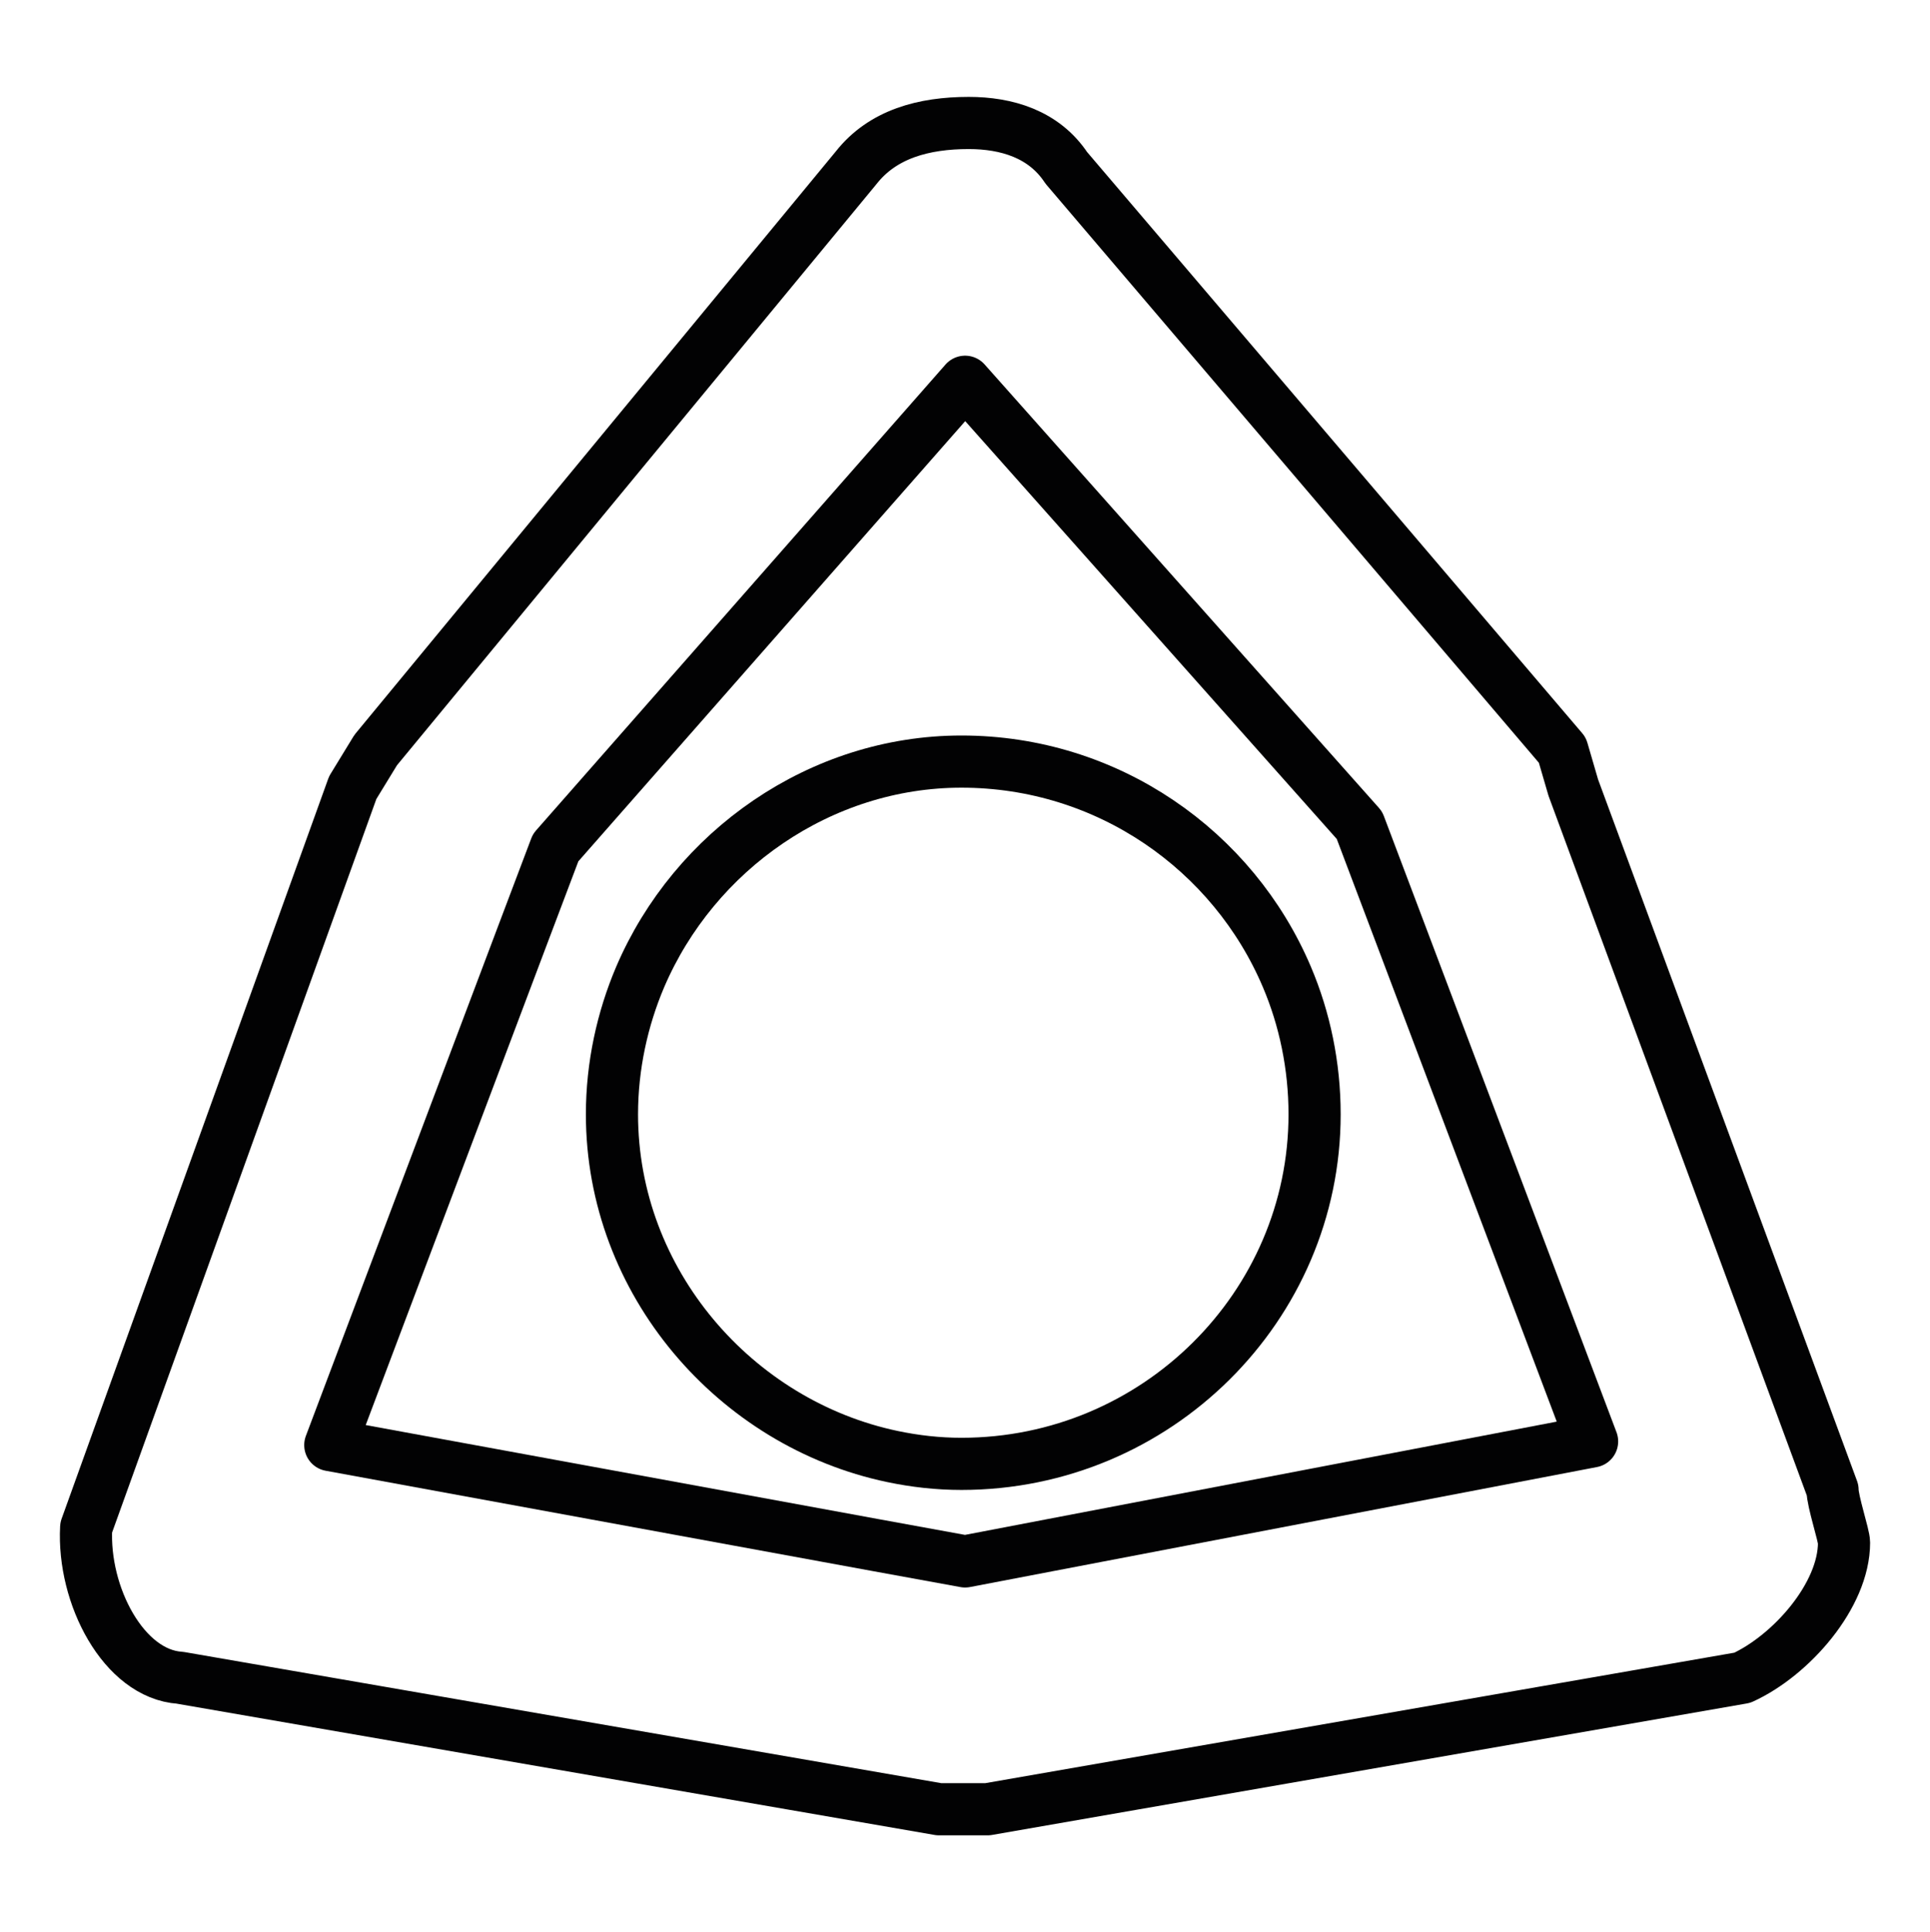
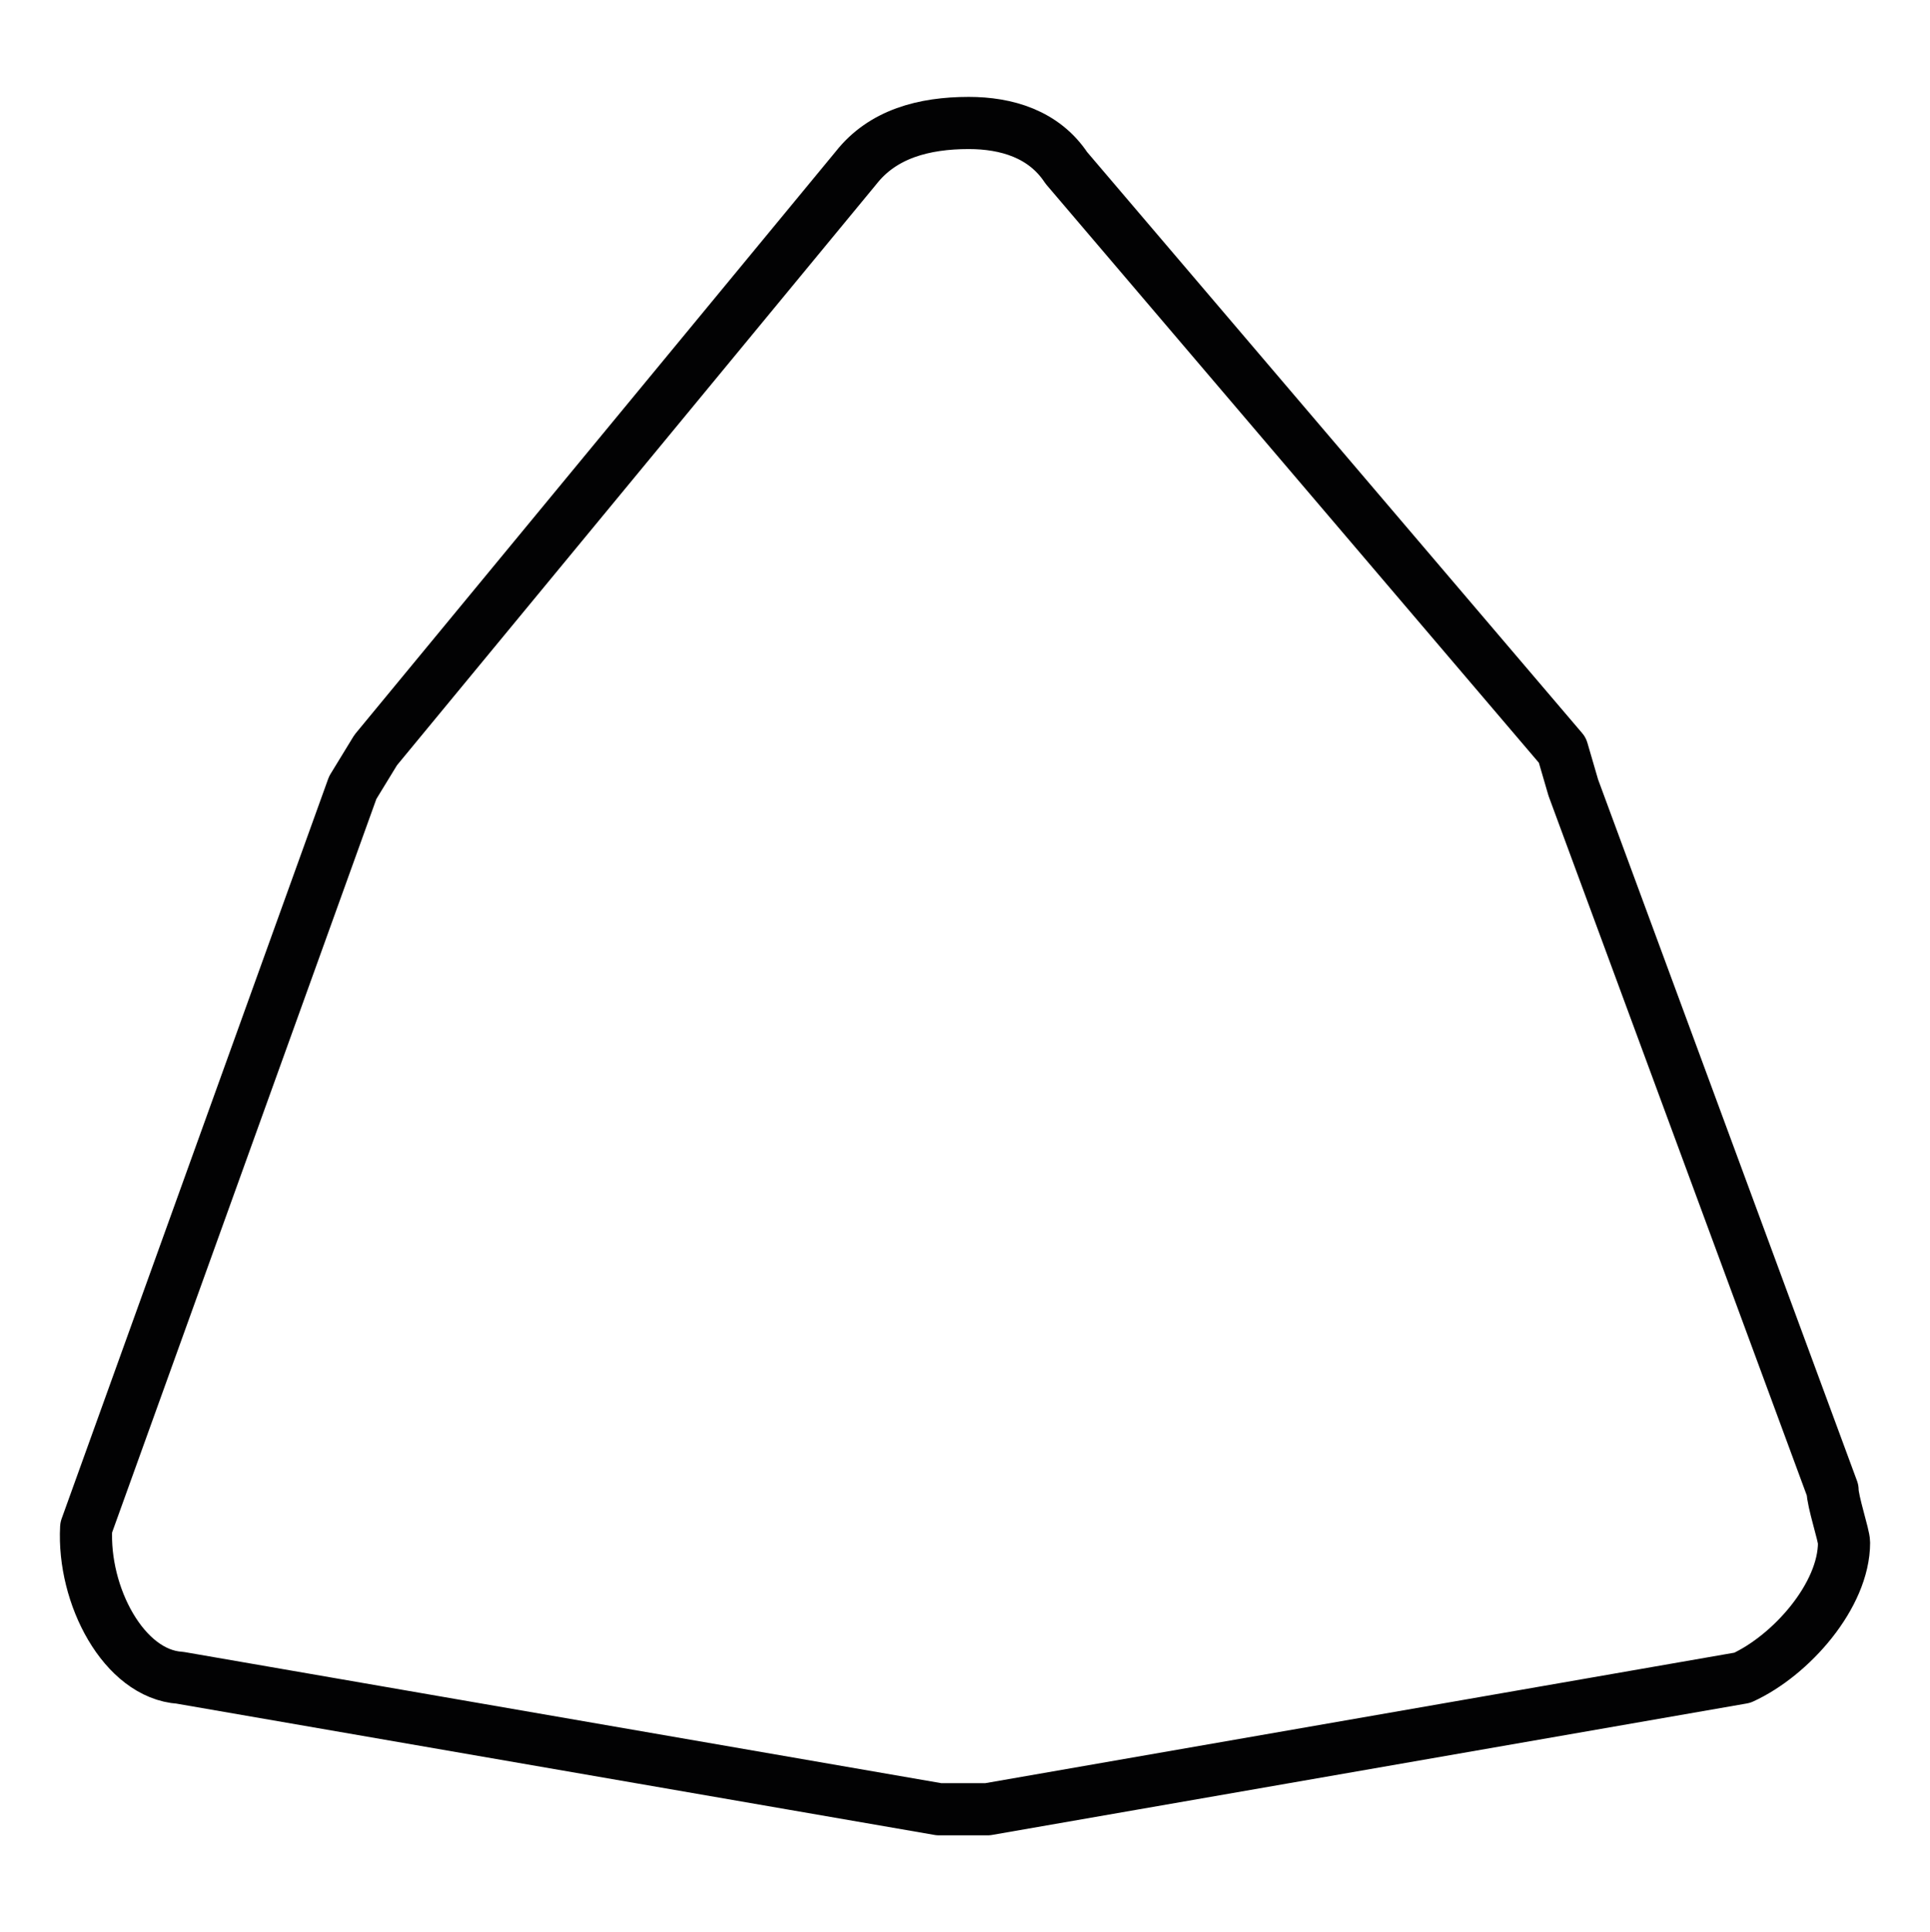
<svg xmlns="http://www.w3.org/2000/svg" version="1.1" id="Capa_1" x="0px" y="0px" viewBox="0 0 37 37.035" enable-background="new 0 0 37 37.035" xml:space="preserve">
  <g id="XMLID_4_">
    <g>
-       <path fill="none" stroke="#020203" stroke-linecap="round" stroke-linejoin="round" stroke-miterlimit="3.864" d="    M6.762,15.097l0.44-0.72l9.21-11.16c0.51-0.65,1.3-0.86,2.16-0.86    c0.72,0,1.44,0.21,1.87,0.86l9.51,11.16l0.21,0.72l4.97,13.46    c0,0.22,0.22,0.87,0.22,1.01c0,1.01-1.01,2.16-1.95,2.59    l-14.47,2.52h-0.93L3.452,32.157c-1.08-0.07-1.87-1.58-1.8-2.88    L6.762,15.097z" />
-       <polygon fill="none" stroke="#020203" stroke-linecap="round" stroke-linejoin="round" stroke-miterlimit="3.864" points="    10.032,17.887 10.652,16.247 18.502,7.317 26.062,15.817 26.852,17.907     30.522,27.627 18.502,29.927 16.802,29.617 6.332,27.697   " />
-       <path fill="none" stroke="#020203" stroke-linecap="round" stroke-linejoin="round" stroke-miterlimit="3.864" d="    M17.112,27.917c0.43,0.09,0.87,0.14,1.32,0.14    c3.74,0,6.77-3.02,6.77-6.7c0-0.93-0.19-1.83-0.53-2.63    c-1.03-2.43-3.44-4.13-6.24-4.13c-2.7,0-5.12,1.7-6.16,4.13    c-0.34,0.8-0.54,1.7-0.54,2.63C11.732,24.577,14.102,27.287,17.112,27.917z" />
+       <path fill="none" stroke="#020203" stroke-linecap="round" stroke-linejoin="round" stroke-miterlimit="3.864" d="    M6.762,15.097l0.44-0.72l9.21-11.16c0.51-0.65,1.3-0.86,2.16-0.86    c0.72,0,1.44,0.21,1.87,0.86l9.51,11.16l0.21,0.72l4.97,13.46    c0,0.22,0.22,0.87,0.22,1.01c0,1.01-1.01,2.16-1.95,2.59    l-14.47,2.52h-0.93L3.452,32.157c-1.08-0.07-1.87-1.58-1.8-2.88    z" />
    </g>
  </g>
</svg>